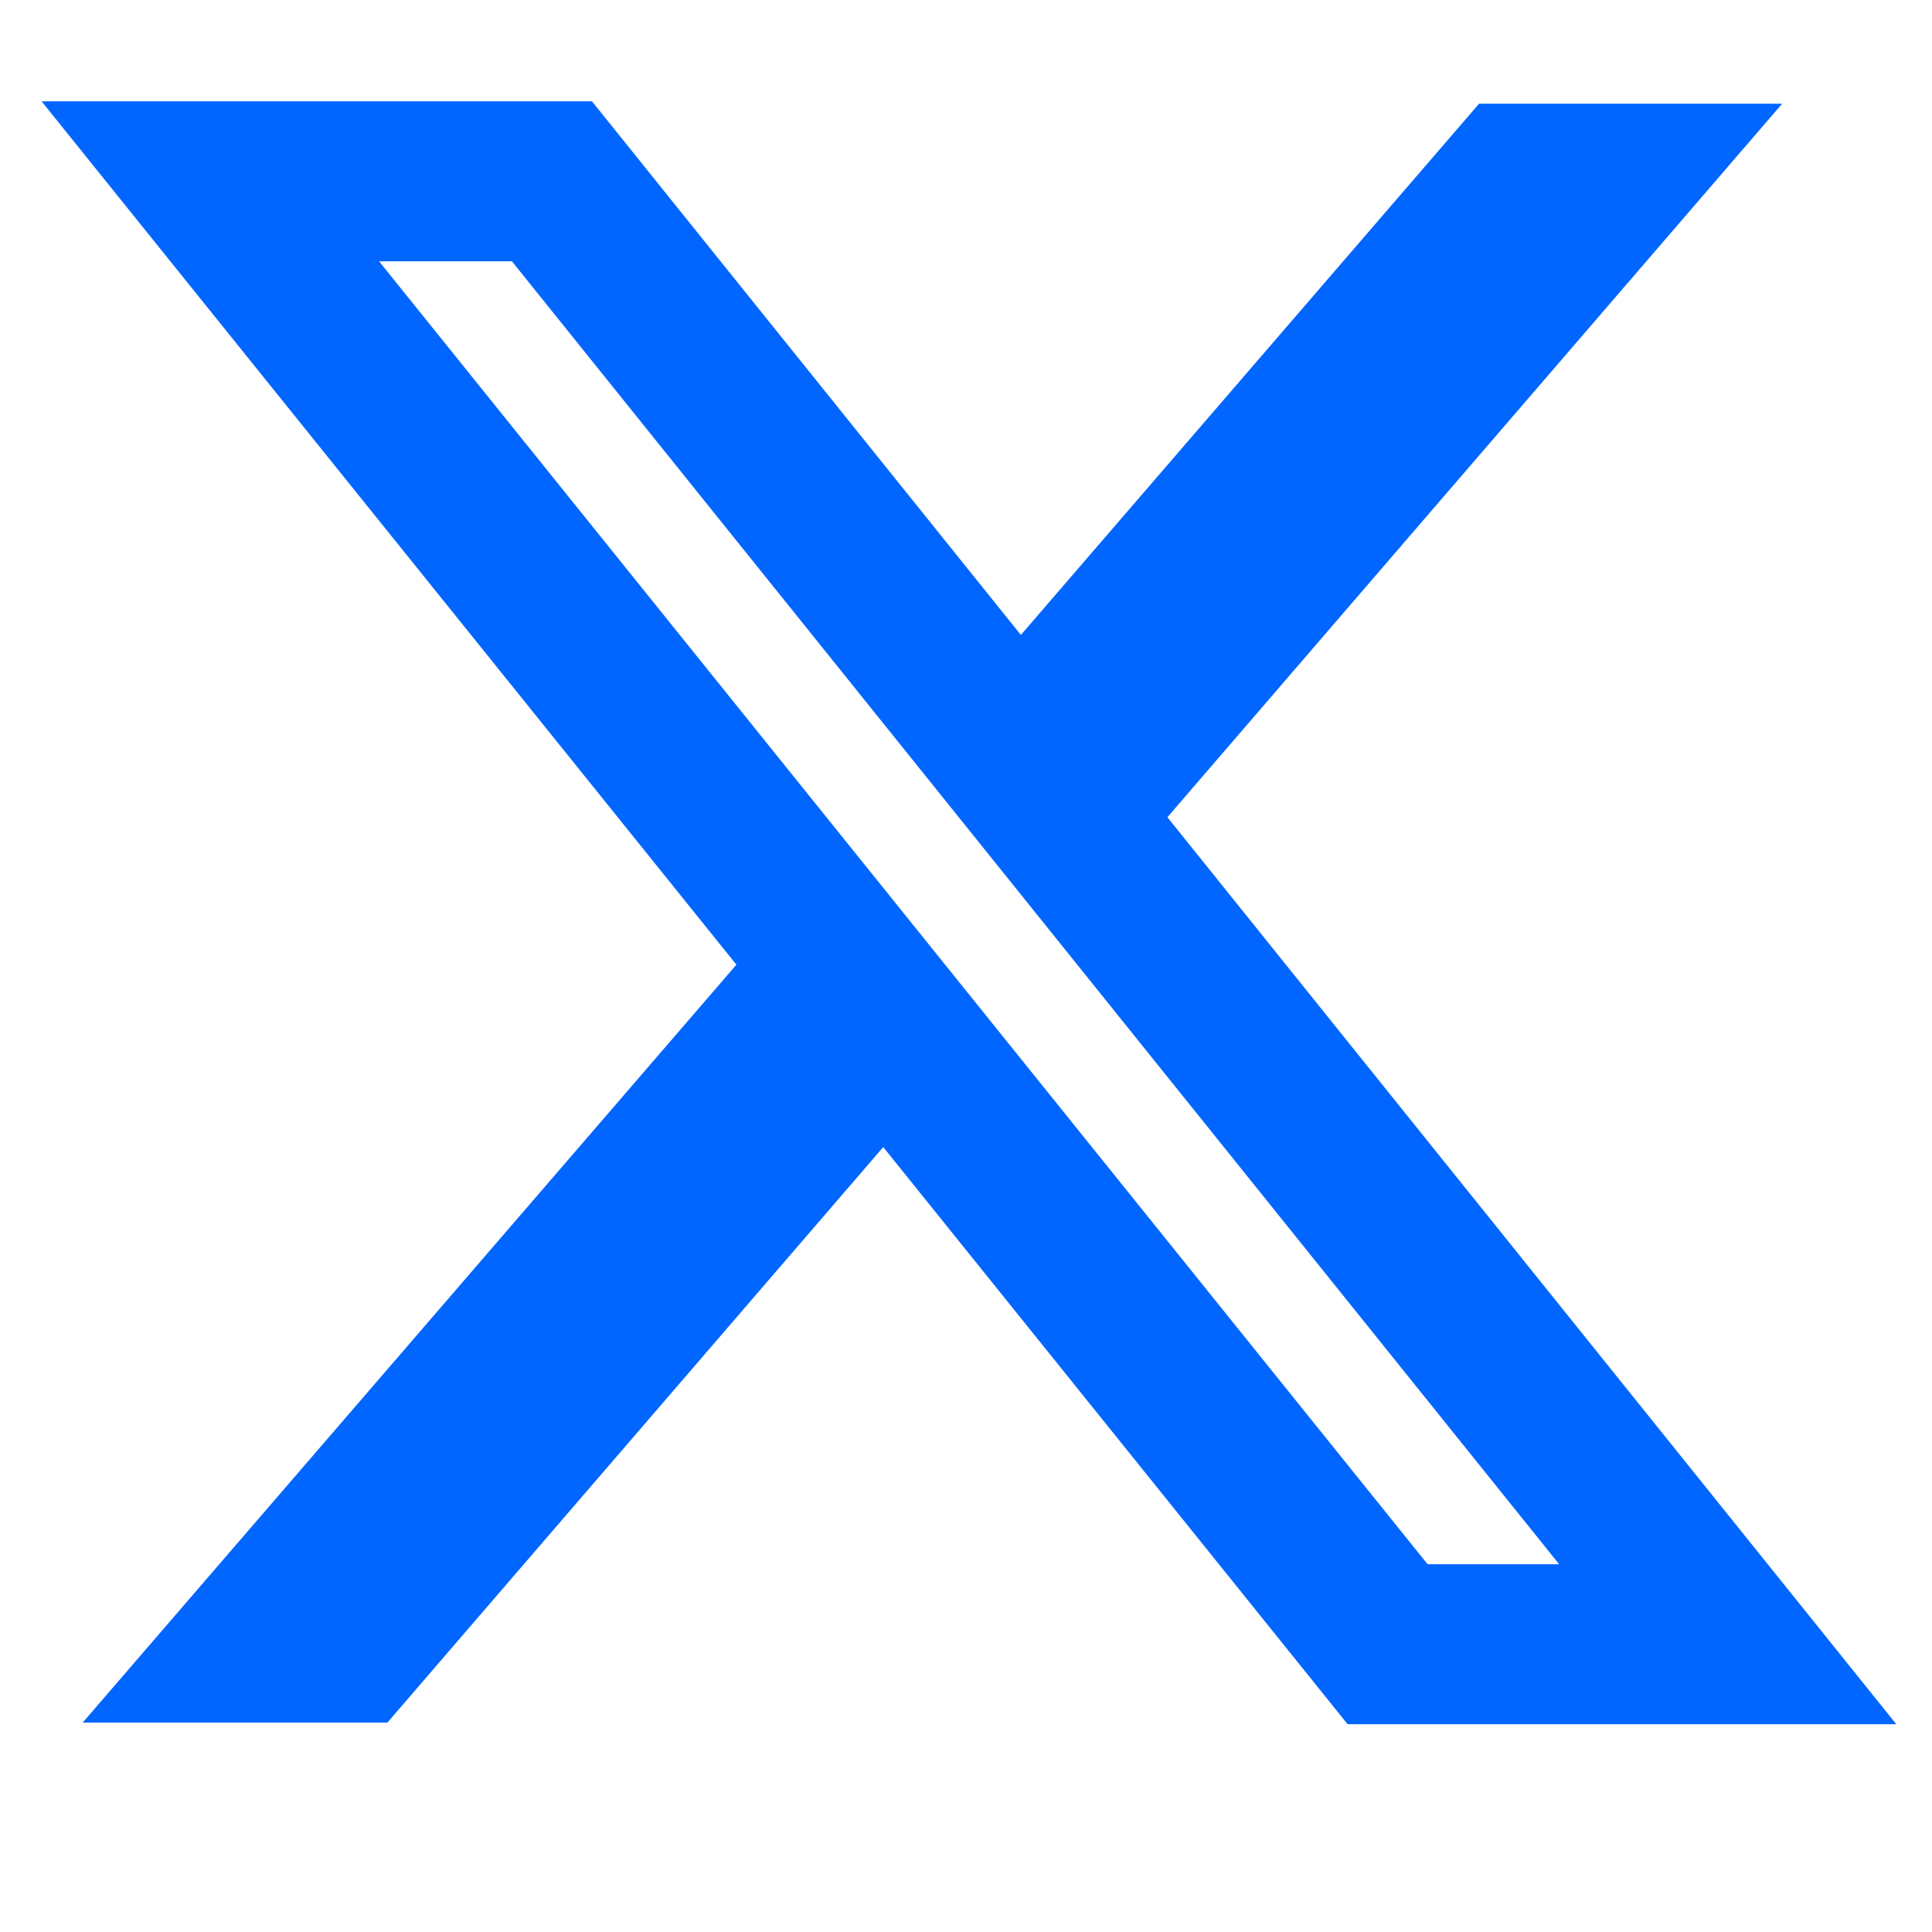
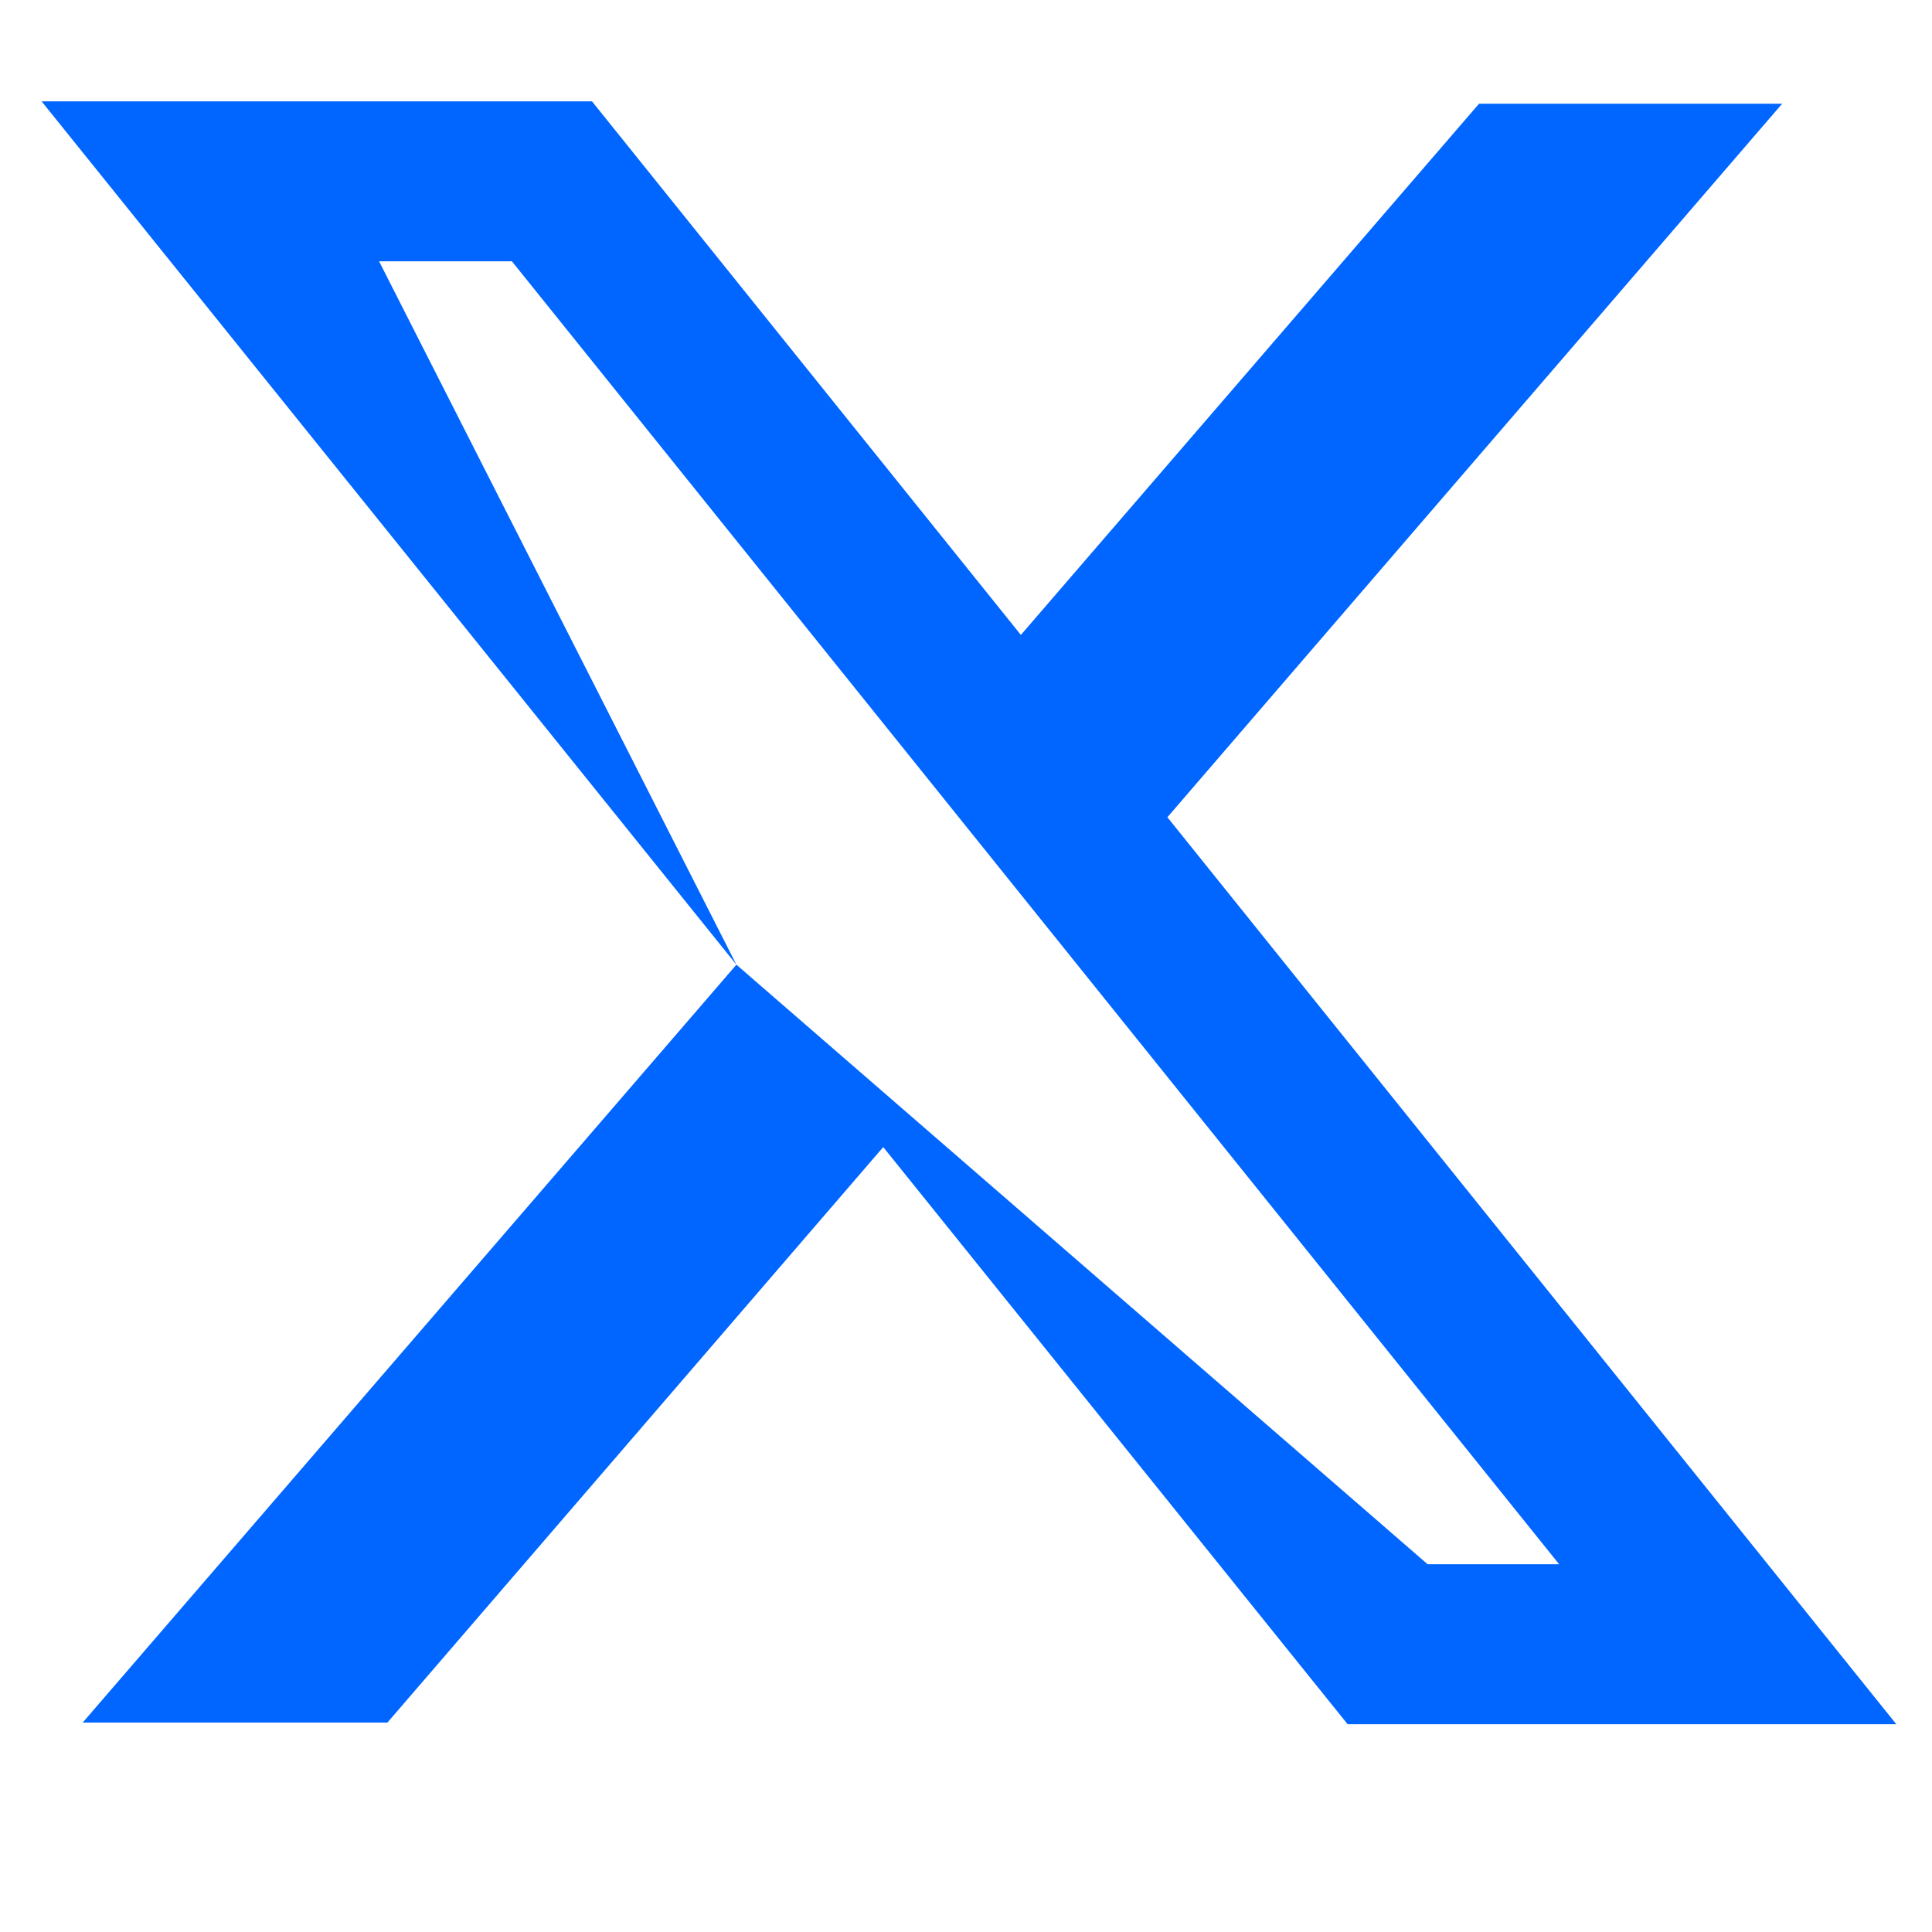
<svg xmlns="http://www.w3.org/2000/svg" width="25" height="25" viewBox="0 0 25 25" fill="none">
-   <path fill-rule="evenodd" clip-rule="evenodd" d="M9.529 12.483L0.538 1.311H7.66L13.21 8.216L19.139 1.342H23.061L15.106 10.575L24.538 22.311H17.438L11.429 14.843L5.013 22.29H1.07L9.529 12.483ZM18.473 20.241L4.905 3.381H6.624L20.175 20.241H18.473Z" fill="#0066FF" />
+   <path fill-rule="evenodd" clip-rule="evenodd" d="M9.529 12.483L0.538 1.311H7.66L13.21 8.216L19.139 1.342H23.061L15.106 10.575L24.538 22.311H17.438L11.429 14.843L5.013 22.29H1.07L9.529 12.483ZL4.905 3.381H6.624L20.175 20.241H18.473Z" fill="#0066FF" />
</svg>